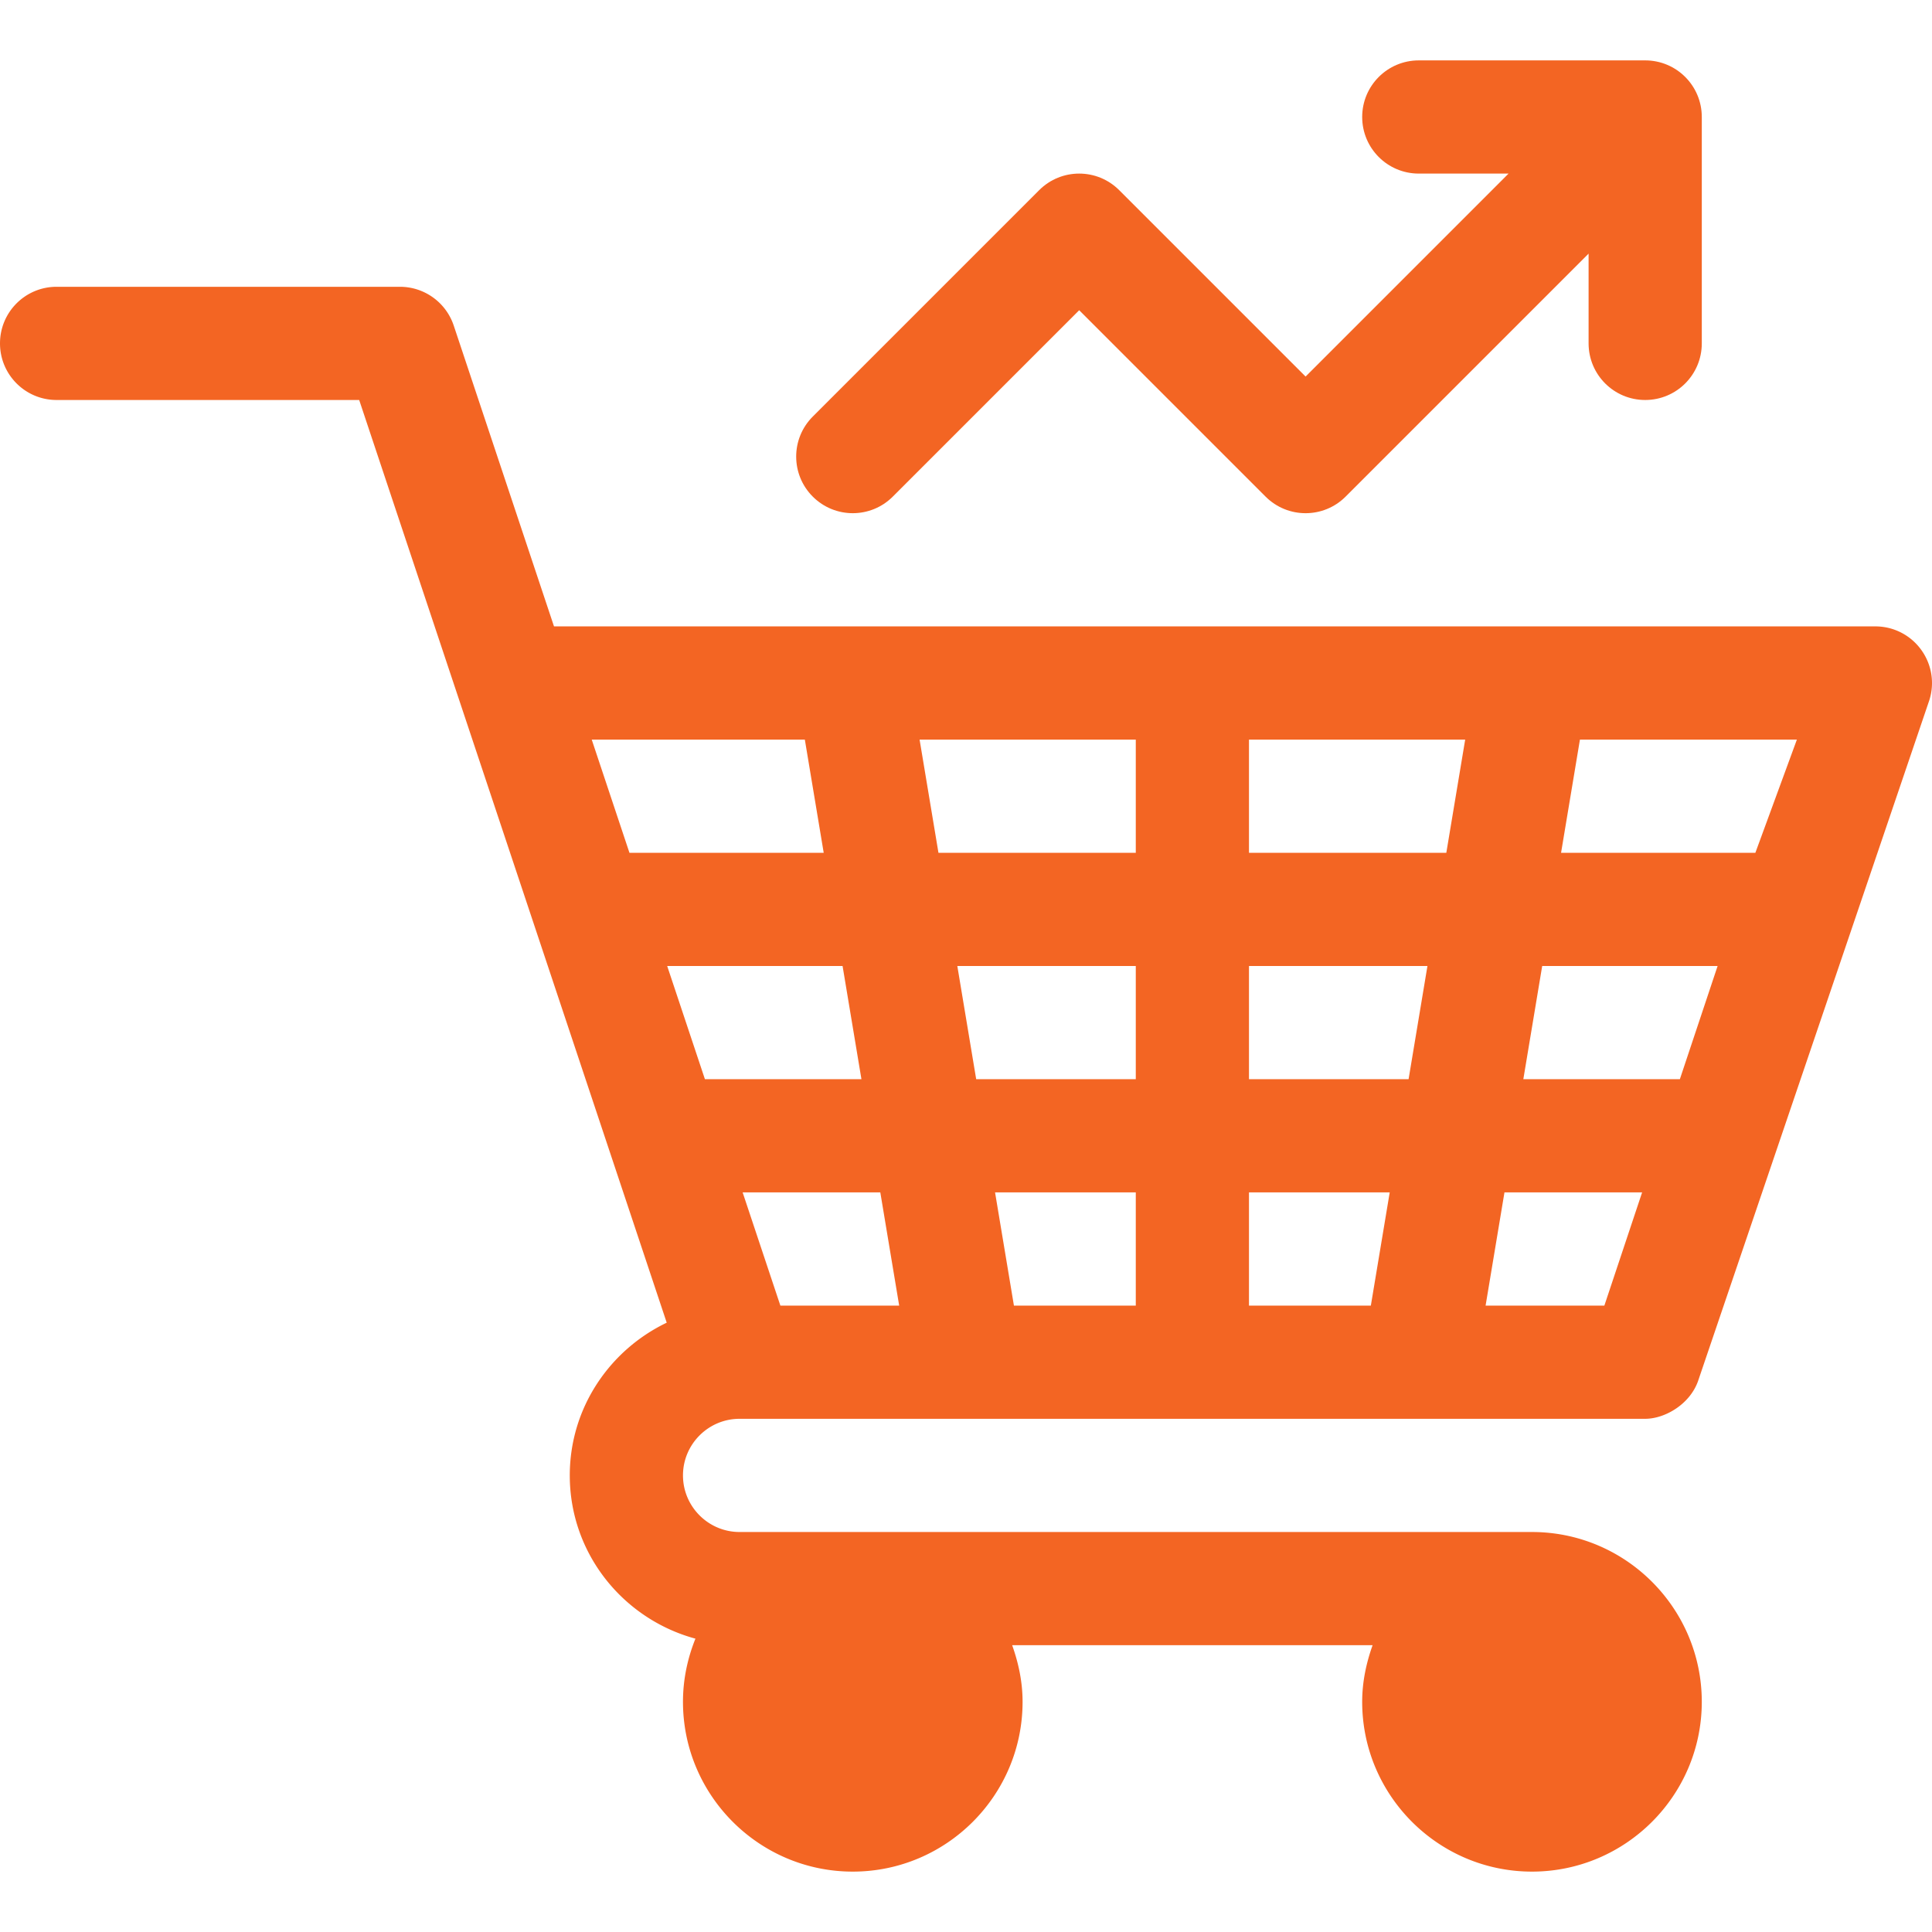
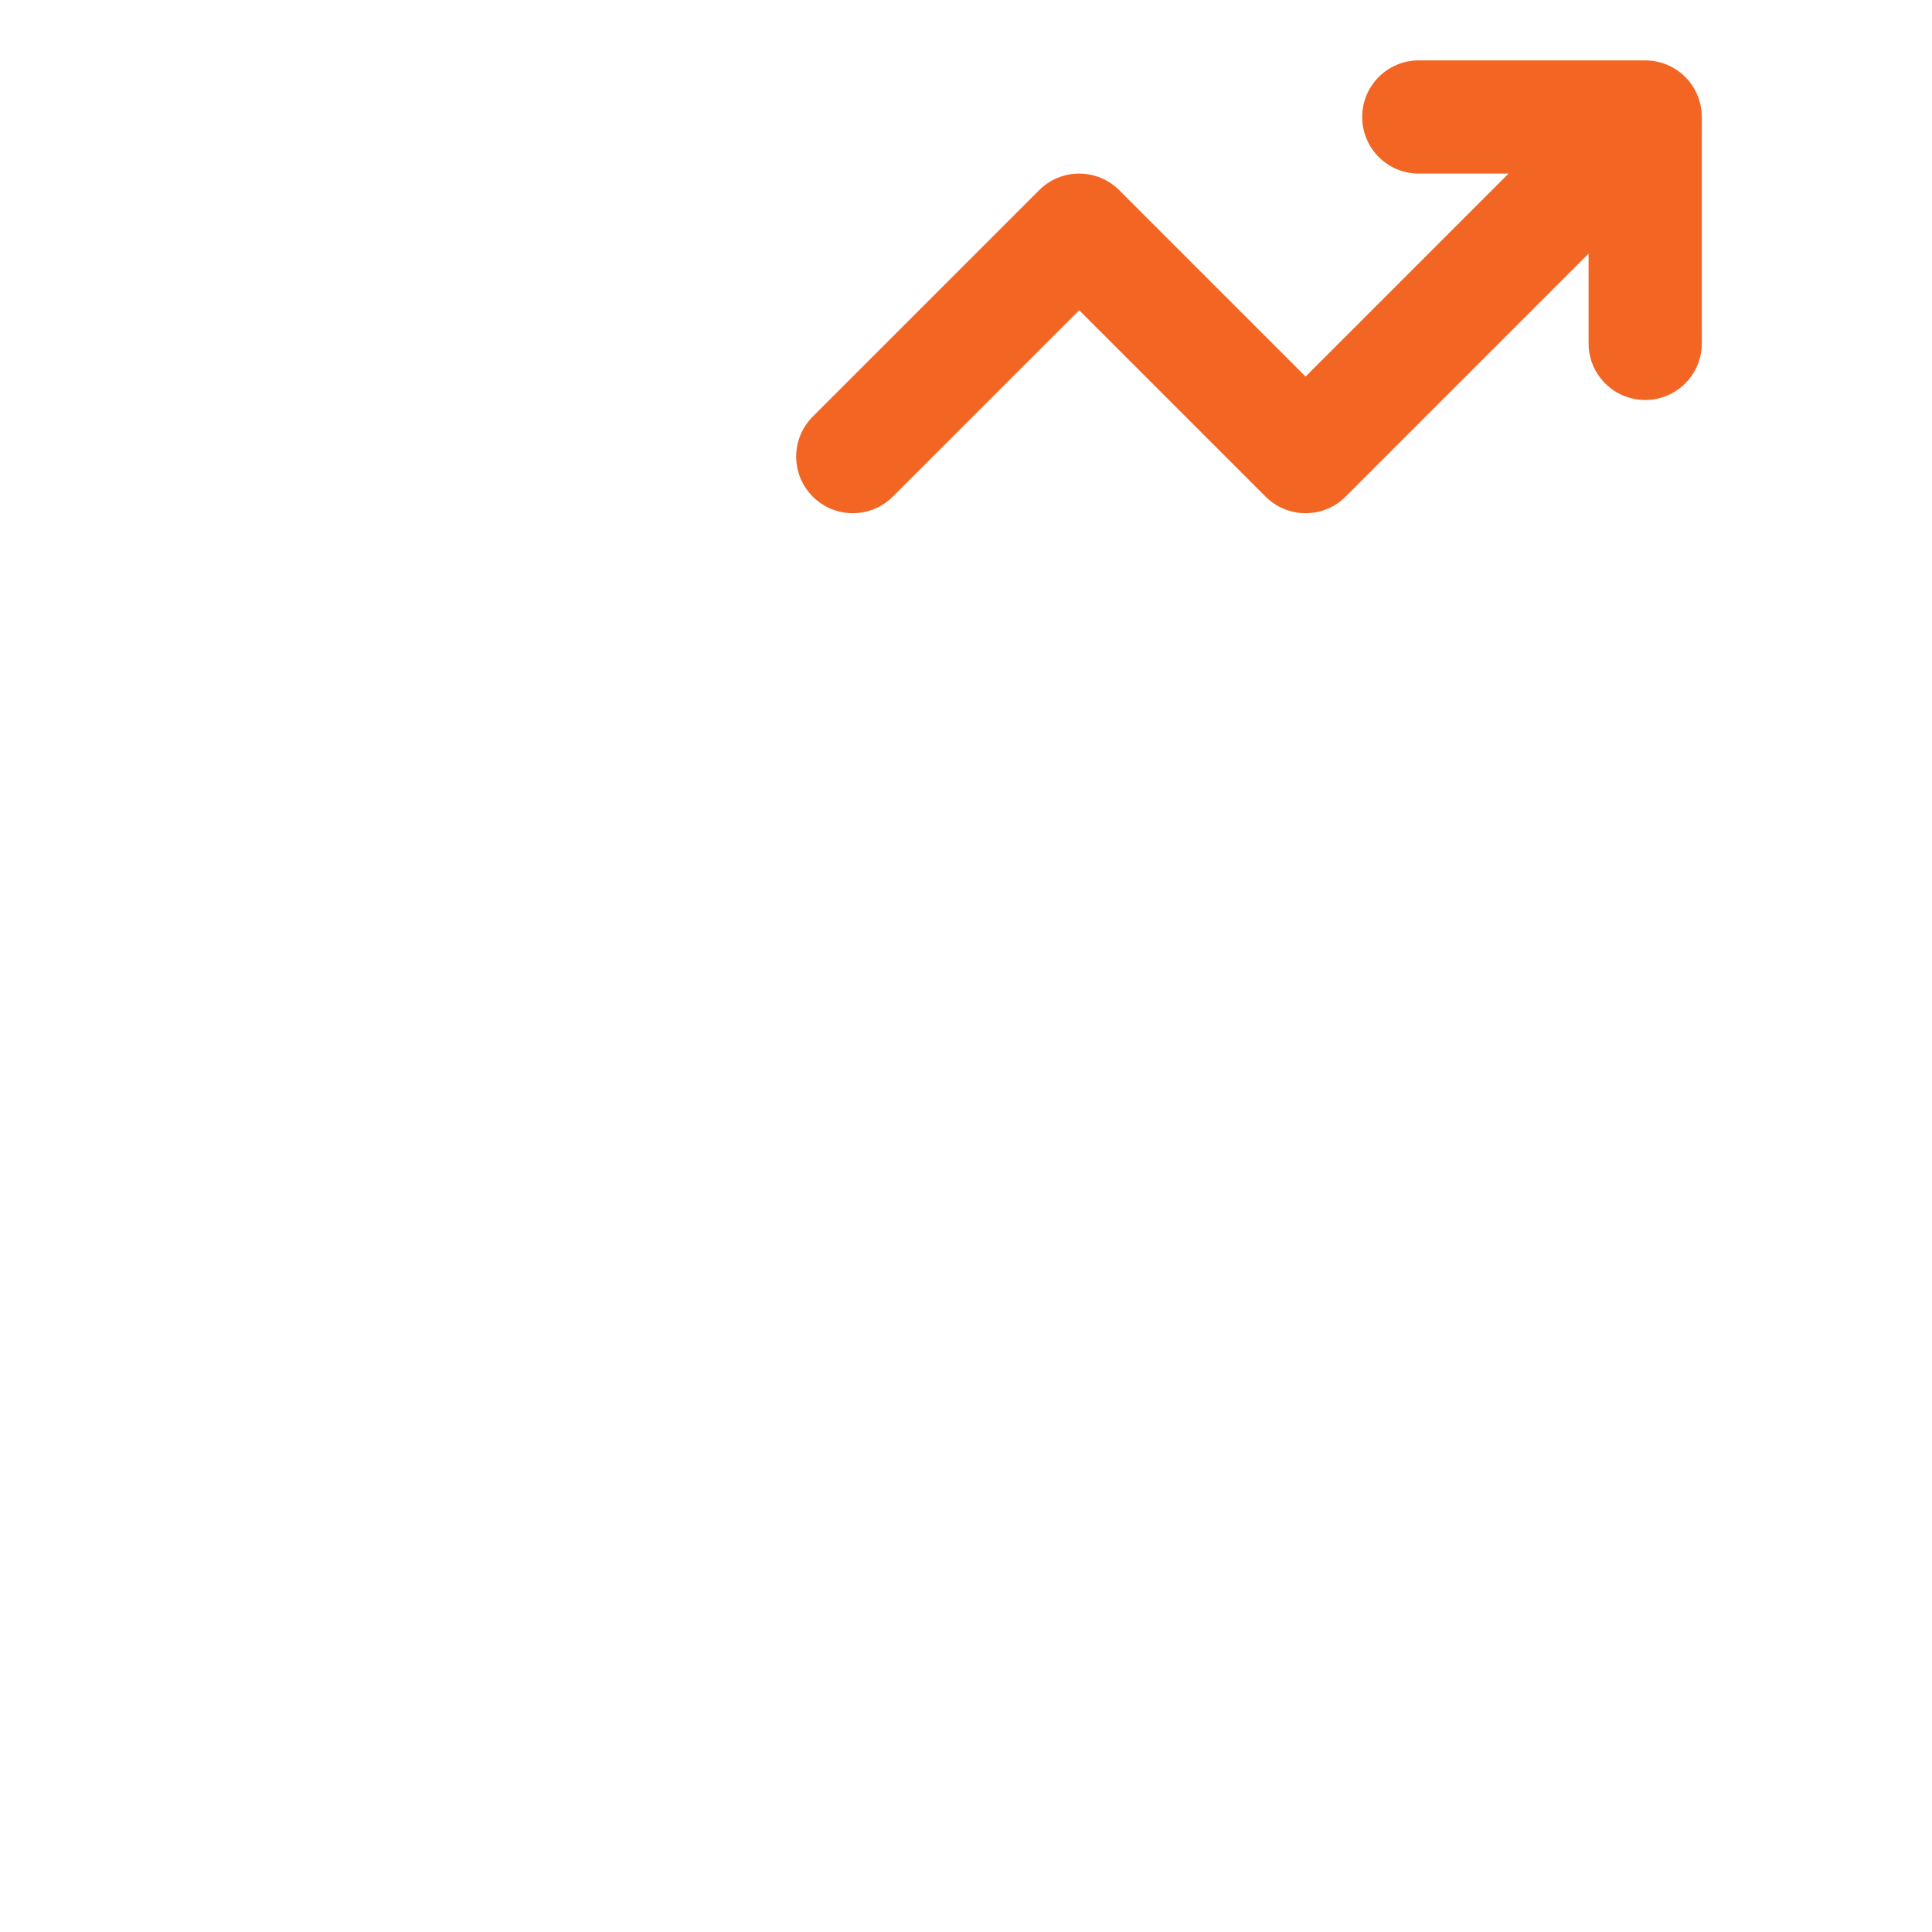
<svg xmlns="http://www.w3.org/2000/svg" version="1.1" width="512" height="512" x="0" y="0" viewBox="0 0 512.008 512.008" style="enable-background:new 0 0 512 512" xml:space="preserve" class="">
  <g>
    <path d="M436 106.004c8.291 0 15-6.709 15-15v-60c0-8.291-6.709-15-15-15h-60c-8.291 0-15 6.709-15 15s6.709 15 15 15h23.789L346 99.793l-49.395-49.395c-5.859-5.859-15.352-5.859-21.211 0l-60 60c-5.859 5.859-5.859 15.352 0 21.211s15.352 5.859 21.211 0L286 82.215l49.395 49.395c5.859 5.859 15.352 5.859 21.211 0L421 67.215v23.789c0 8.291 6.709 15 15 15z" fill="#f36523" opacity="1" data-original="#000000" class="" />
-     <path d="M15 106.004h80.189l81.5 244.526c-15.135 7.256-25.69 22.599-25.69 40.474 0 20.744 14.178 38.077 33.303 43.264-2.089 5.184-3.303 10.812-3.303 16.736 0 24.814 20.186 45 45 45s45-20.186 45-45c0-5.284-1.082-10.285-2.763-15.01h95.526c-1.681 4.725-2.763 9.726-2.763 15.01 0 24.814 20.186 45 45 45s45-20.186 45-45-20.186-45-45-45H196c-8.262 0-15-6.724-15-15s6.738-15 15-15h240c5.147 0 11.728-3.754 13.971-9.893.055-.148 61.267-180.361 61.267-180.361a14.96 14.96 0 0 0-2.08-13.521A14.952 14.952 0 0 0 497 166.003H146.818l-26.58-79.746A15.03 15.03 0 0 0 106 76.003H15c-8.291 0-15 6.709-15 15s6.709 15.001 15 15.001zm286 240h-32.294l-5.001-30H301zm0-60h-42.296l-4.999-30H301zm117.706-90H476.2l-11.003 30h-51.491zm-10.002 60h46.487l-10.003 30h-41.483zm-9.999 60h36.48l-10.005 30h-31.476zm-67.705-120h57.296l-5.001 30H331zm0 60h47.294l-4.999 30H331zm0 60h37.295l-5.001 30H331zm-30-120v30h-52.295l-5.001-30zm-62.704 150h-31.485l-9.999-30h36.484zm-10.002-60h-41.481l-9.999-30h46.481zm-15-90 5.001 30h-51.48l-9.999-30z" fill="#f36523" opacity="1" data-original="#000000" class="" />
  </g>
</svg>